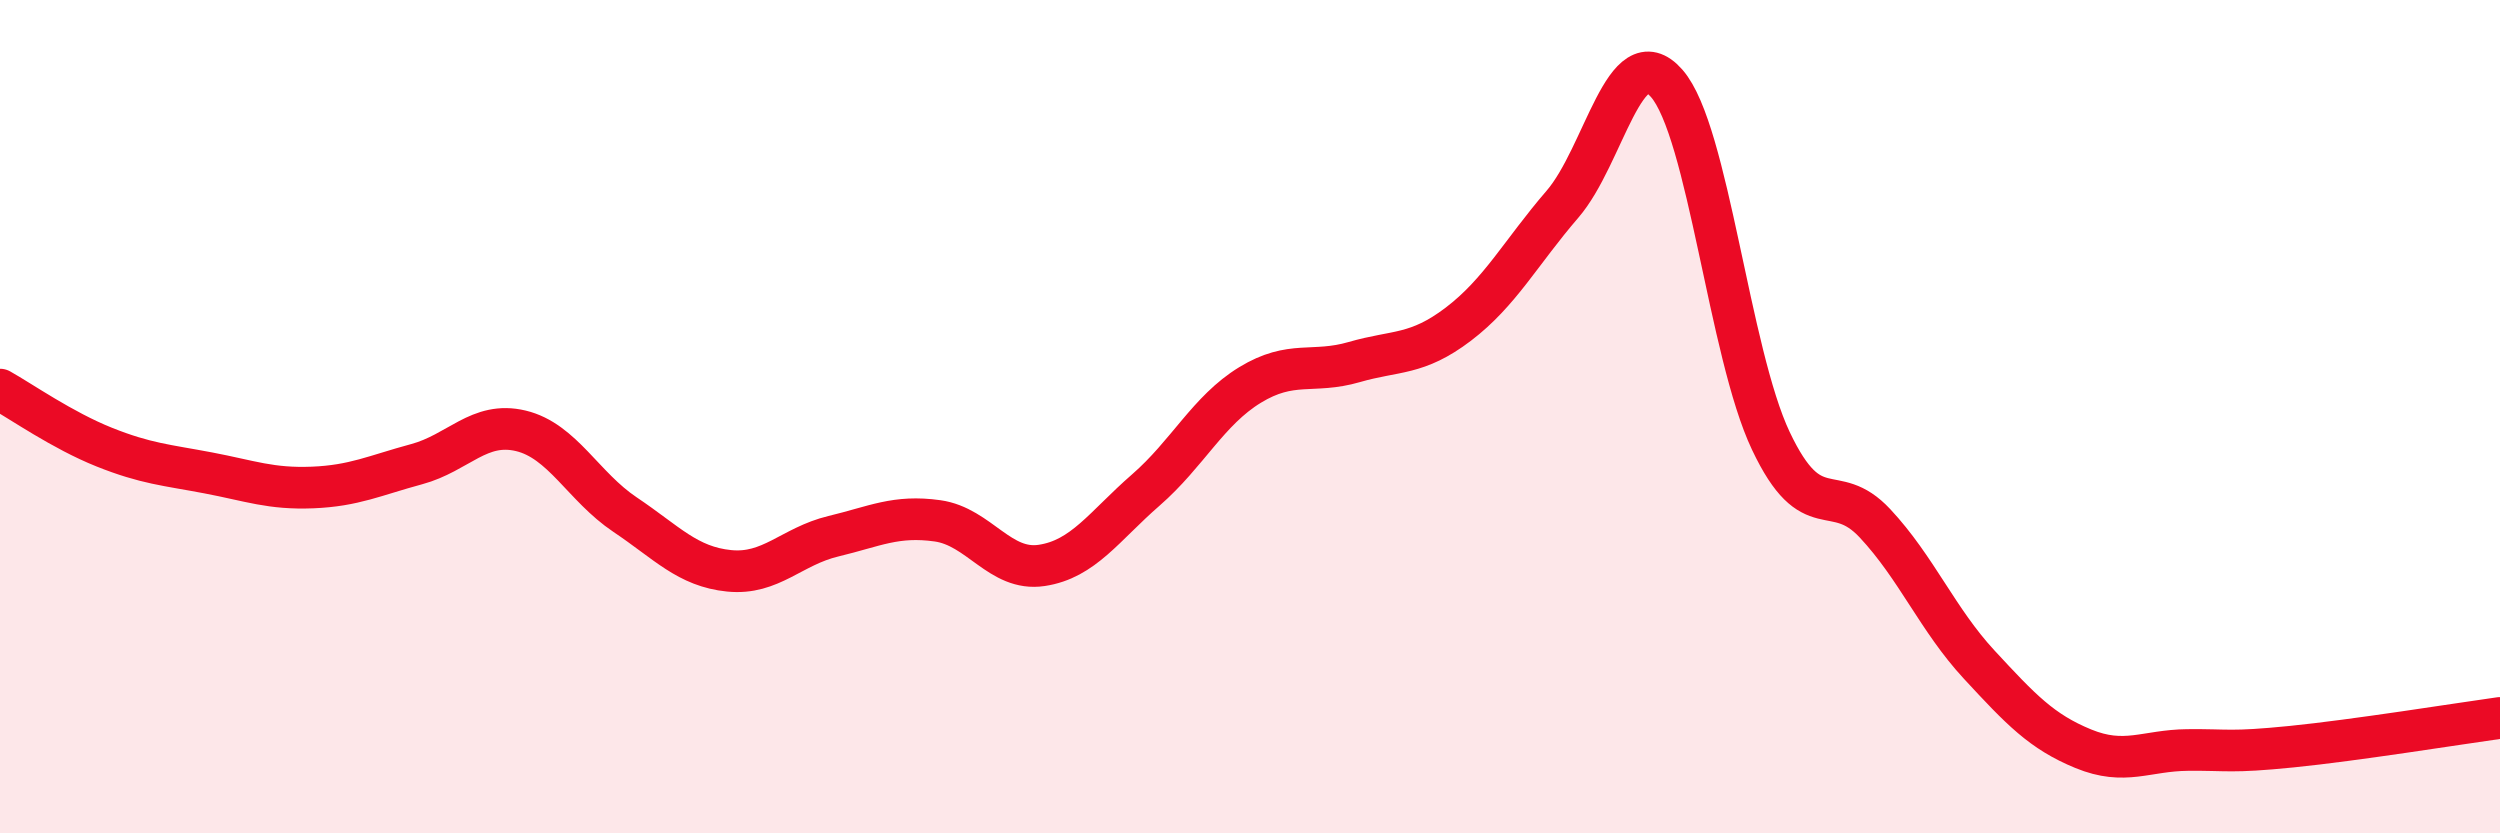
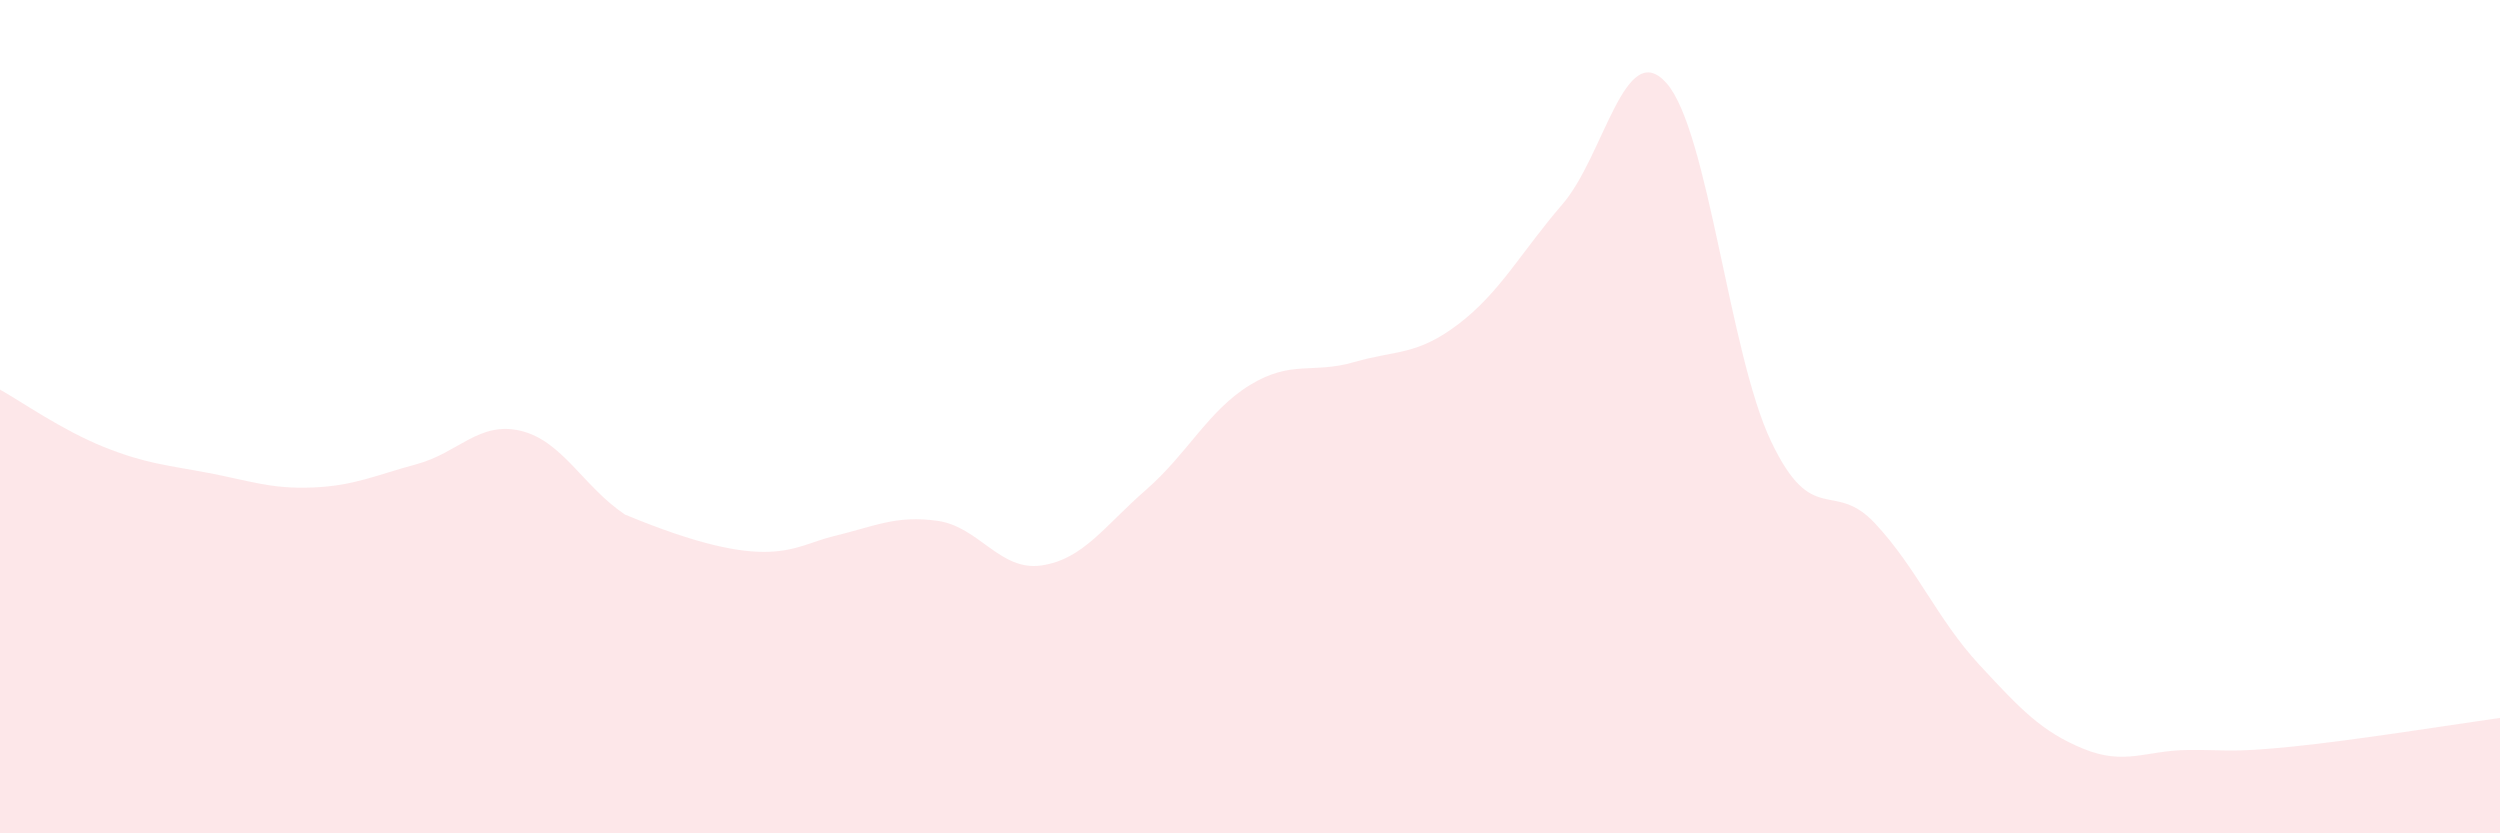
<svg xmlns="http://www.w3.org/2000/svg" width="60" height="20" viewBox="0 0 60 20">
-   <path d="M 0,9.35 C 0.5,9.63 1.5,10.33 2.5,10.73 C 3.5,11.13 4,11.16 5,11.35 C 6,11.54 6.5,11.74 7.5,11.7 C 8.5,11.66 9,11.41 10,11.14 C 11,10.87 11.5,10.1 12.5,10.34 C 13.5,10.58 14,11.68 15,12.35 C 16,13.02 16.5,13.6 17.5,13.7 C 18.5,13.8 19,13.11 20,12.87 C 21,12.63 21.5,12.36 22.5,12.5 C 23.5,12.64 24,13.72 25,13.57 C 26,13.42 26.5,12.63 27.5,11.76 C 28.5,10.89 29,9.85 30,9.24 C 31,8.63 31.5,8.98 32.5,8.69 C 33.5,8.4 34,8.54 35,7.78 C 36,7.02 36.5,6.06 37.5,4.9 C 38.5,3.74 39,0.86 40,2 C 41,3.14 41.5,8.47 42.5,10.58 C 43.5,12.69 44,11.49 45,12.56 C 46,13.63 46.5,14.87 47.5,15.95 C 48.5,17.03 49,17.56 50,17.97 C 51,18.38 51.5,18.01 52.5,18 C 53.5,17.99 53.5,18.07 55,17.92 C 56.5,17.77 59,17.37 60,17.23L60 20L0 20Z" fill="#EB0A25" opacity="0.1" stroke-linecap="round" stroke-linejoin="round" />
-   <path d="M 0,9.35 C 0.5,9.63 1.5,10.33 2.5,10.73 C 3.5,11.13 4,11.16 5,11.35 C 6,11.54 6.5,11.74 7.5,11.7 C 8.5,11.66 9,11.41 10,11.14 C 11,10.87 11.5,10.1 12.5,10.34 C 13.5,10.58 14,11.68 15,12.35 C 16,13.02 16.5,13.6 17.5,13.7 C 18.5,13.8 19,13.11 20,12.87 C 21,12.63 21.5,12.36 22.5,12.5 C 23.5,12.64 24,13.72 25,13.57 C 26,13.42 26.5,12.63 27.5,11.76 C 28.5,10.89 29,9.85 30,9.24 C 31,8.63 31.5,8.98 32.5,8.69 C 33.5,8.4 34,8.54 35,7.78 C 36,7.02 36.5,6.06 37.5,4.9 C 38.5,3.74 39,0.86 40,2 C 41,3.14 41.5,8.47 42.5,10.58 C 43.5,12.69 44,11.49 45,12.56 C 46,13.63 46.5,14.87 47.5,15.95 C 48.5,17.03 49,17.56 50,17.97 C 51,18.38 51.5,18.01 52.5,18 C 53.5,17.99 53.5,18.07 55,17.92 C 56.5,17.77 59,17.37 60,17.23" stroke="#EB0A25" stroke-width="1" fill="none" stroke-linecap="round" stroke-linejoin="round" />
+   <path d="M 0,9.35 C 0.5,9.63 1.5,10.33 2.5,10.73 C 3.5,11.13 4,11.16 5,11.35 C 6,11.54 6.5,11.74 7.5,11.7 C 8.5,11.66 9,11.41 10,11.14 C 11,10.87 11.5,10.1 12.5,10.34 C 13.5,10.58 14,11.68 15,12.35 C 18.5,13.8 19,13.11 20,12.87 C 21,12.63 21.5,12.36 22.5,12.5 C 23.5,12.64 24,13.72 25,13.57 C 26,13.42 26.5,12.63 27.5,11.76 C 28.5,10.89 29,9.85 30,9.24 C 31,8.63 31.5,8.98 32.5,8.69 C 33.5,8.4 34,8.54 35,7.78 C 36,7.02 36.5,6.06 37.5,4.9 C 38.5,3.74 39,0.86 40,2 C 41,3.14 41.5,8.47 42.5,10.58 C 43.5,12.69 44,11.49 45,12.56 C 46,13.63 46.5,14.87 47.5,15.95 C 48.5,17.03 49,17.56 50,17.97 C 51,18.38 51.5,18.01 52.5,18 C 53.5,17.99 53.5,18.07 55,17.92 C 56.5,17.77 59,17.37 60,17.23L60 20L0 20Z" fill="#EB0A25" opacity="0.1" stroke-linecap="round" stroke-linejoin="round" />
</svg>